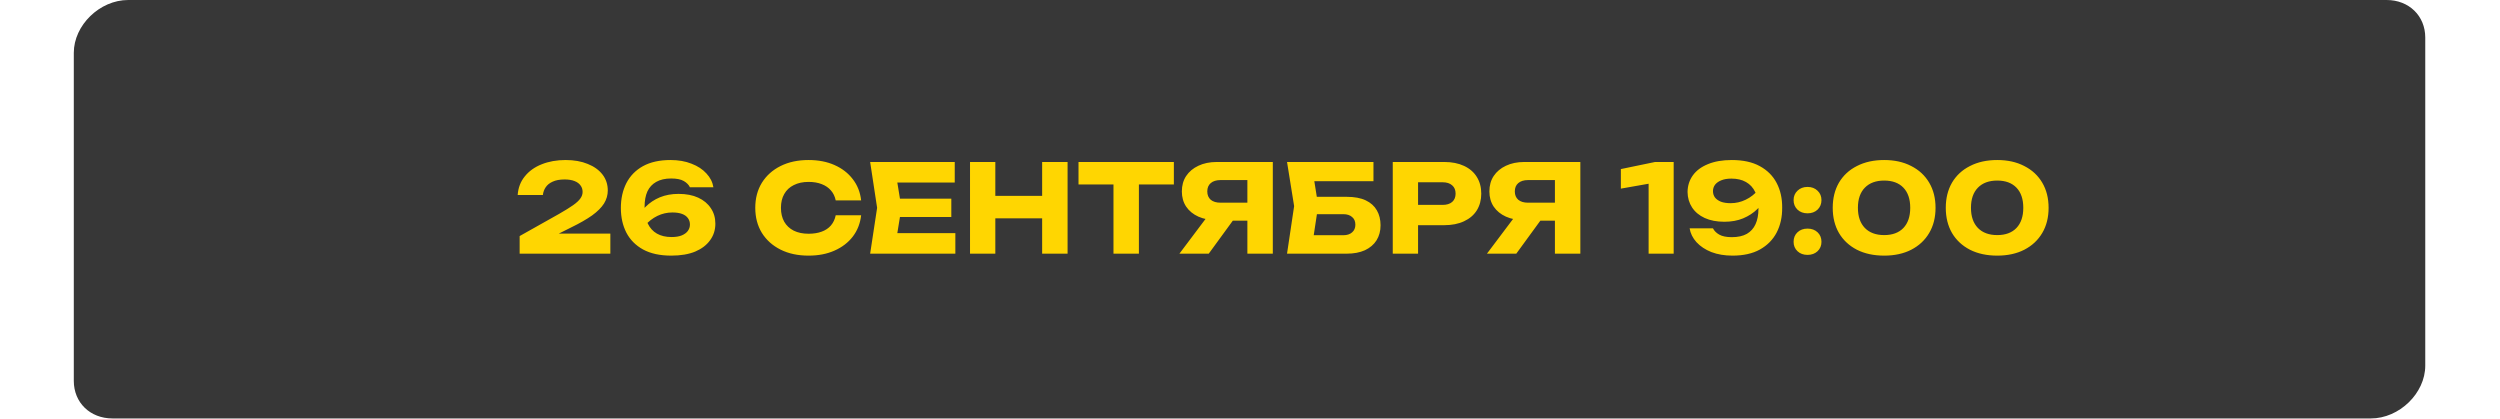
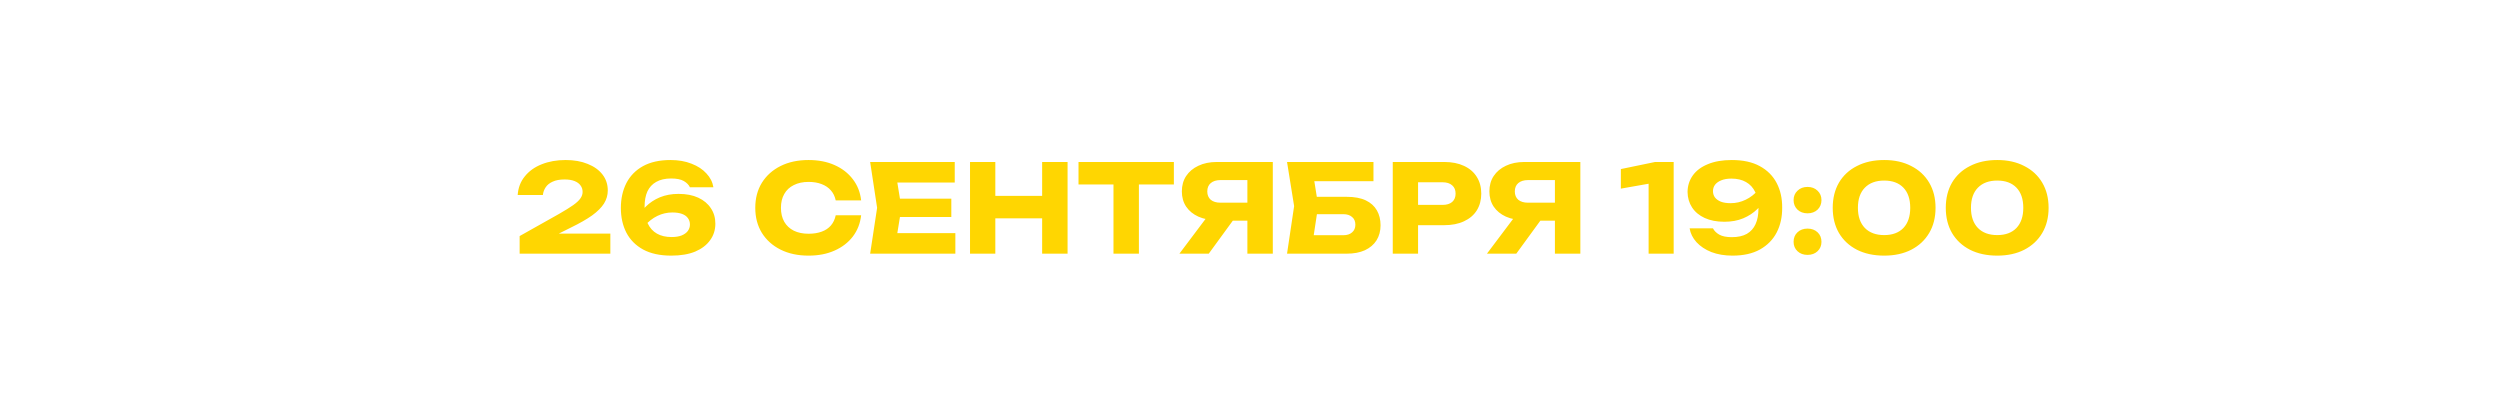
<svg xmlns="http://www.w3.org/2000/svg" width="818" height="137" viewBox="0 0 818 137" fill="none">
-   <path d="M24.148 17.277C24.148 8.249 32.644 0 41.942 0H780.899C788.204 0 793.544 5.185 793.544 12.278L793.544 119.637C793.544 128.665 785.049 136.914 775.75 136.914H36.794C29.488 136.914 24.148 131.729 24.148 124.636L24.148 17.277Z" fill="#373737" />
  <path d="M169.387 63.8C169.547 61.453 170.321 59.427 171.707 57.72C173.094 55.987 174.934 54.667 177.227 53.76C179.547 52.827 182.161 52.36 185.067 52.36C187.841 52.36 190.254 52.787 192.307 53.64C194.387 54.467 196.001 55.627 197.147 57.12C198.294 58.613 198.867 60.347 198.867 62.32C198.867 63.84 198.454 65.267 197.627 66.6C196.801 67.907 195.507 69.2 193.747 70.48C191.987 71.733 189.681 73.053 186.827 74.44L178.587 78.56L178.267 76.44L199.707 76.44L199.707 83L170.027 83L170.027 77.24L182.907 70C184.907 68.853 186.454 67.893 187.547 67.12C188.667 66.32 189.454 65.587 189.907 64.92C190.387 64.253 190.627 63.547 190.627 62.8C190.627 61.973 190.401 61.267 189.947 60.68C189.521 60.067 188.867 59.587 187.987 59.24C187.107 58.893 186.027 58.72 184.747 58.72C183.147 58.72 181.841 58.96 180.827 59.44C179.814 59.893 179.054 60.507 178.547 61.28C178.041 62.027 177.734 62.867 177.627 63.8L169.387 63.8ZM219.386 52.36C221.972 52.36 224.266 52.76 226.266 53.56C228.292 54.333 229.919 55.4 231.146 56.76C232.399 58.093 233.159 59.6 233.426 61.28L225.746 61.28C225.372 60.48 224.706 59.8 223.746 59.24C222.786 58.68 221.399 58.4 219.586 58.4C217.639 58.4 216.012 58.773 214.706 59.52C213.426 60.24 212.466 61.28 211.826 62.64C211.212 64 210.906 65.68 210.906 67.68C210.906 69.84 211.252 71.653 211.946 73.12C212.639 74.587 213.639 75.693 214.946 76.44C216.252 77.187 217.852 77.56 219.746 77.56C221.052 77.56 222.146 77.387 223.026 77.04C223.932 76.667 224.612 76.173 225.066 75.56C225.519 74.92 225.746 74.227 225.746 73.48C225.746 72.68 225.532 71.987 225.106 71.4C224.679 70.787 224.039 70.32 223.186 70C222.332 69.68 221.266 69.52 219.986 69.52C218.279 69.52 216.652 69.893 215.106 70.64C213.559 71.387 212.146 72.493 210.866 73.96L208.066 72.04C208.892 70.387 209.959 68.92 211.266 67.64C212.572 66.333 214.119 65.307 215.906 64.56C217.719 63.813 219.759 63.44 222.026 63.44C224.532 63.44 226.679 63.853 228.466 64.68C230.252 65.507 231.626 66.653 232.586 68.12C233.572 69.56 234.066 71.253 234.066 73.2C234.066 75.227 233.492 77.027 232.346 78.6C231.226 80.173 229.599 81.413 227.466 82.32C225.332 83.2 222.719 83.64 219.626 83.64C215.946 83.64 212.879 82.973 210.426 81.64C207.999 80.307 206.172 78.467 204.946 76.12C203.746 73.773 203.146 71.08 203.146 68.04C203.146 65 203.746 62.293 204.946 59.92C206.172 57.547 207.986 55.693 210.386 54.36C212.812 53.027 215.812 52.36 219.386 52.36ZM281.765 70.44C281.471 73.08 280.565 75.4 279.045 77.4C277.525 79.373 275.525 80.907 273.045 82C270.591 83.093 267.765 83.64 264.565 83.64C261.071 83.64 258.018 82.987 255.405 81.68C252.791 80.373 250.751 78.547 249.285 76.2C247.845 73.853 247.125 71.12 247.125 68C247.125 64.88 247.845 62.147 249.285 59.8C250.751 57.453 252.791 55.627 255.405 54.32C258.018 53.013 261.071 52.36 264.565 52.36C267.765 52.36 270.591 52.907 273.045 54C275.525 55.093 277.525 56.64 279.045 58.64C280.565 60.613 281.471 62.92 281.765 65.56L273.445 65.56C273.178 64.28 272.658 63.2 271.885 62.32C271.111 61.413 270.098 60.72 268.845 60.24C267.618 59.76 266.191 59.52 264.565 59.52C262.698 59.52 261.085 59.867 259.725 60.56C258.365 61.227 257.325 62.2 256.605 63.48C255.885 64.733 255.525 66.24 255.525 68C255.525 69.76 255.885 71.28 256.605 72.56C257.325 73.813 258.365 74.787 259.725 75.48C261.085 76.147 262.698 76.48 264.565 76.48C266.191 76.48 267.618 76.253 268.845 75.8C270.098 75.347 271.111 74.667 271.885 73.76C272.658 72.853 273.178 71.747 273.445 70.44L281.765 70.44ZM311.272 65L311.272 71L289.312 71L289.312 65L311.272 65ZM294.952 68L292.992 80.04L289.632 76.28L312.592 76.28L312.592 83L284.712 83L286.992 68L284.712 53L312.392 53L312.392 59.72L289.632 59.72L292.992 55.96L294.952 68ZM317.39 53L325.67 53L325.67 83L317.39 83L317.39 53ZM340.99 53L349.31 53L349.31 83L340.99 83L340.99 53ZM322.03 64.08L344.43 64.08L344.43 71.44L322.03 71.44L322.03 64.08ZM364.329 56.64L372.649 56.64L372.649 83L364.329 83L364.329 56.64ZM352.889 53L384.089 53L384.089 60.36L352.889 60.36L352.889 53ZM410.703 66.32L410.703 72.2L398.183 72.2L398.143 72.04C395.85 72.04 393.837 71.653 392.103 70.88C390.397 70.107 389.063 69.013 388.103 67.6C387.17 66.187 386.703 64.533 386.703 62.64C386.703 60.693 387.17 59.013 388.103 57.6C389.063 56.16 390.397 55.04 392.103 54.24C393.837 53.413 395.85 53 398.143 53L416.463 53L416.463 83L408.143 83L408.143 55.2L411.863 58.92L399.343 58.92C397.983 58.92 396.917 59.253 396.143 59.92C395.397 60.56 395.023 61.467 395.023 62.64C395.023 63.787 395.397 64.693 396.143 65.36C396.917 66 397.983 66.32 399.343 66.32L410.703 66.32ZM405.743 68.96L395.503 83L385.903 83L396.463 68.96L405.743 68.96ZM427.398 64.4L440.638 64.4C443.172 64.4 445.252 64.787 446.878 65.56C448.505 66.333 449.718 67.427 450.518 68.84C451.318 70.227 451.718 71.853 451.718 73.72C451.718 75.587 451.278 77.227 450.398 78.64C449.518 80.027 448.252 81.107 446.598 81.88C444.945 82.627 442.958 83 440.638 83L421.118 83L423.438 67.44L421.118 53L449.398 53L449.398 59.28L426.278 59.28L429.438 55.48L431.318 67.28L429.278 80.76L426.118 76.96L439.558 76.96C440.758 76.96 441.705 76.653 442.398 76.04C443.118 75.427 443.478 74.587 443.478 73.52C443.478 72.427 443.118 71.587 442.398 71C441.705 70.387 440.758 70.08 439.558 70.08L427.398 70.08L427.398 64.4ZM472.55 53C475.057 53 477.217 53.427 479.03 54.28C480.87 55.133 482.27 56.347 483.23 57.92C484.19 59.467 484.67 61.28 484.67 63.36C484.67 65.413 484.19 67.227 483.23 68.8C482.27 70.347 480.87 71.547 479.03 72.4C477.217 73.253 475.057 73.68 472.55 73.68L459.55 73.68L459.55 67.04L472.03 67.04C473.363 67.04 474.403 66.72 475.15 66.08C475.897 65.413 476.27 64.507 476.27 63.36C476.27 62.187 475.897 61.28 475.15 60.64C474.403 59.973 473.363 59.64 472.03 59.64L460.27 59.64L463.99 55.8L463.99 83L455.71 83L455.71 53L472.55 53ZM511.328 66.32L511.328 72.2L498.808 72.2L498.768 72.04C496.475 72.04 494.462 71.653 492.728 70.88C491.022 70.107 489.688 69.013 488.728 67.6C487.795 66.187 487.328 64.533 487.328 62.64C487.328 60.693 487.795 59.013 488.728 57.6C489.688 56.16 491.022 55.04 492.728 54.24C494.462 53.413 496.475 53 498.768 53L517.088 53L517.088 83L508.768 83L508.768 55.2L512.488 58.92L499.968 58.92C498.608 58.92 497.542 59.253 496.768 59.92C496.022 60.56 495.648 61.467 495.648 62.64C495.648 63.787 496.022 64.693 496.768 65.36C497.542 66 498.608 66.32 499.968 66.32L511.328 66.32ZM506.368 68.96L496.128 83L486.528 83L497.088 68.96L506.368 68.96ZM547.625 53L547.625 83L539.425 83L539.425 55.88L543.265 59.44L530.345 61.72L530.345 55.32L541.545 53L547.625 53ZM566.886 83.64C564.3 83.64 561.993 83.253 559.966 82.48C557.966 81.68 556.34 80.6 555.086 79.24C553.86 77.88 553.113 76.373 552.846 74.72L560.486 74.72C560.886 75.52 561.566 76.2 562.526 76.76C563.513 77.32 564.886 77.6 566.646 77.6C568.646 77.6 570.286 77.24 571.566 76.52C572.846 75.773 573.793 74.72 574.406 73.36C575.046 71.973 575.366 70.293 575.366 68.32C575.366 66.16 575.02 64.347 574.326 62.88C573.633 61.413 572.62 60.307 571.286 59.56C569.98 58.813 568.393 58.44 566.526 58.44C565.193 58.44 564.086 58.627 563.206 59C562.326 59.347 561.646 59.827 561.166 60.44C560.713 61.053 560.486 61.747 560.486 62.52C560.486 63.32 560.7 64.013 561.126 64.6C561.58 65.187 562.233 65.653 563.086 66C563.94 66.32 565.006 66.48 566.286 66.48C567.993 66.48 569.62 66.107 571.166 65.36C572.74 64.613 574.153 63.507 575.406 62.04L578.206 63.96C577.406 65.613 576.34 67.093 575.006 68.4C573.7 69.68 572.153 70.693 570.366 71.44C568.58 72.187 566.526 72.56 564.206 72.56C561.726 72.56 559.58 72.147 557.766 71.32C555.98 70.493 554.606 69.347 553.646 67.88C552.686 66.413 552.193 64.72 552.166 62.8C552.193 60.773 552.766 58.973 553.886 57.4C555.006 55.827 556.646 54.6 558.806 53.72C560.966 52.813 563.58 52.36 566.646 52.36C570.326 52.36 573.38 53.027 575.806 54.36C578.26 55.693 580.1 57.533 581.326 59.88C582.553 62.227 583.153 64.92 583.126 67.96C583.153 71 582.553 73.707 581.326 76.08C580.1 78.427 578.273 80.28 575.846 81.64C573.446 82.973 570.46 83.64 566.886 83.64ZM591.423 83.4C590.09 83.4 588.997 83 588.143 82.2C587.29 81.4 586.863 80.373 586.863 79.12C586.863 77.84 587.29 76.8 588.143 76C588.997 75.2 590.09 74.8 591.423 74.8C592.757 74.8 593.85 75.2 594.703 76C595.557 76.8 595.983 77.84 595.983 79.12C595.983 80.373 595.557 81.4 594.703 82.2C593.85 83 592.757 83.4 591.423 83.4ZM591.423 69.8C590.09 69.8 588.997 69.4 588.143 68.6C587.29 67.773 586.863 66.733 586.863 65.48C586.863 64.227 587.29 63.2 588.143 62.4C588.997 61.573 590.09 61.16 591.423 61.16C592.757 61.16 593.85 61.573 594.703 62.4C595.557 63.2 595.983 64.227 595.983 65.48C595.983 66.733 595.557 67.773 594.703 68.6C593.85 69.4 592.757 69.8 591.423 69.8ZM616.508 83.64C613.095 83.64 610.122 83 607.588 81.72C605.055 80.413 603.095 78.587 601.708 76.24C600.348 73.893 599.668 71.147 599.668 68C599.668 64.853 600.348 62.107 601.708 59.76C603.095 57.413 605.055 55.6 607.588 54.32C610.122 53.013 613.095 52.36 616.508 52.36C619.895 52.36 622.842 53.013 625.348 54.32C627.882 55.6 629.842 57.413 631.228 59.76C632.615 62.107 633.308 64.853 633.308 68C633.308 71.147 632.615 73.893 631.228 76.24C629.842 78.587 627.882 80.413 625.348 81.72C622.842 83 619.895 83.64 616.508 83.64ZM616.508 76.92C619.202 76.92 621.295 76.147 622.788 74.6C624.282 73.027 625.028 70.827 625.028 68C625.028 65.147 624.282 62.947 622.788 61.4C621.295 59.853 619.202 59.08 616.508 59.08C613.815 59.08 611.708 59.853 610.188 61.4C608.668 62.947 607.908 65.147 607.908 68C607.908 70.827 608.668 73.027 610.188 74.6C611.708 76.147 613.815 76.92 616.508 76.92ZM653.5 83.64C650.087 83.64 647.114 83 644.58 81.72C642.047 80.413 640.087 78.587 638.7 76.24C637.34 73.893 636.66 71.147 636.66 68C636.66 64.853 637.34 62.107 638.7 59.76C640.087 57.413 642.047 55.6 644.58 54.32C647.114 53.013 650.087 52.36 653.5 52.36C656.887 52.36 659.834 53.013 662.34 54.32C664.874 55.6 666.834 57.413 668.22 59.76C669.607 62.107 670.3 64.853 670.3 68C670.3 71.147 669.607 73.893 668.22 76.24C666.834 78.587 664.874 80.413 662.34 81.72C659.834 83 656.887 83.64 653.5 83.64ZM653.5 76.92C656.194 76.92 658.287 76.147 659.78 74.6C661.274 73.027 662.02 70.827 662.02 68C662.02 65.147 661.274 62.947 659.78 61.4C658.287 59.853 656.194 59.08 653.5 59.08C650.807 59.08 648.7 59.853 647.18 61.4C645.66 62.947 644.9 65.147 644.9 68C644.9 70.827 645.66 73.027 647.18 74.6C648.7 76.147 650.807 76.92 653.5 76.92Z" fill="#FFD601" />
</svg>